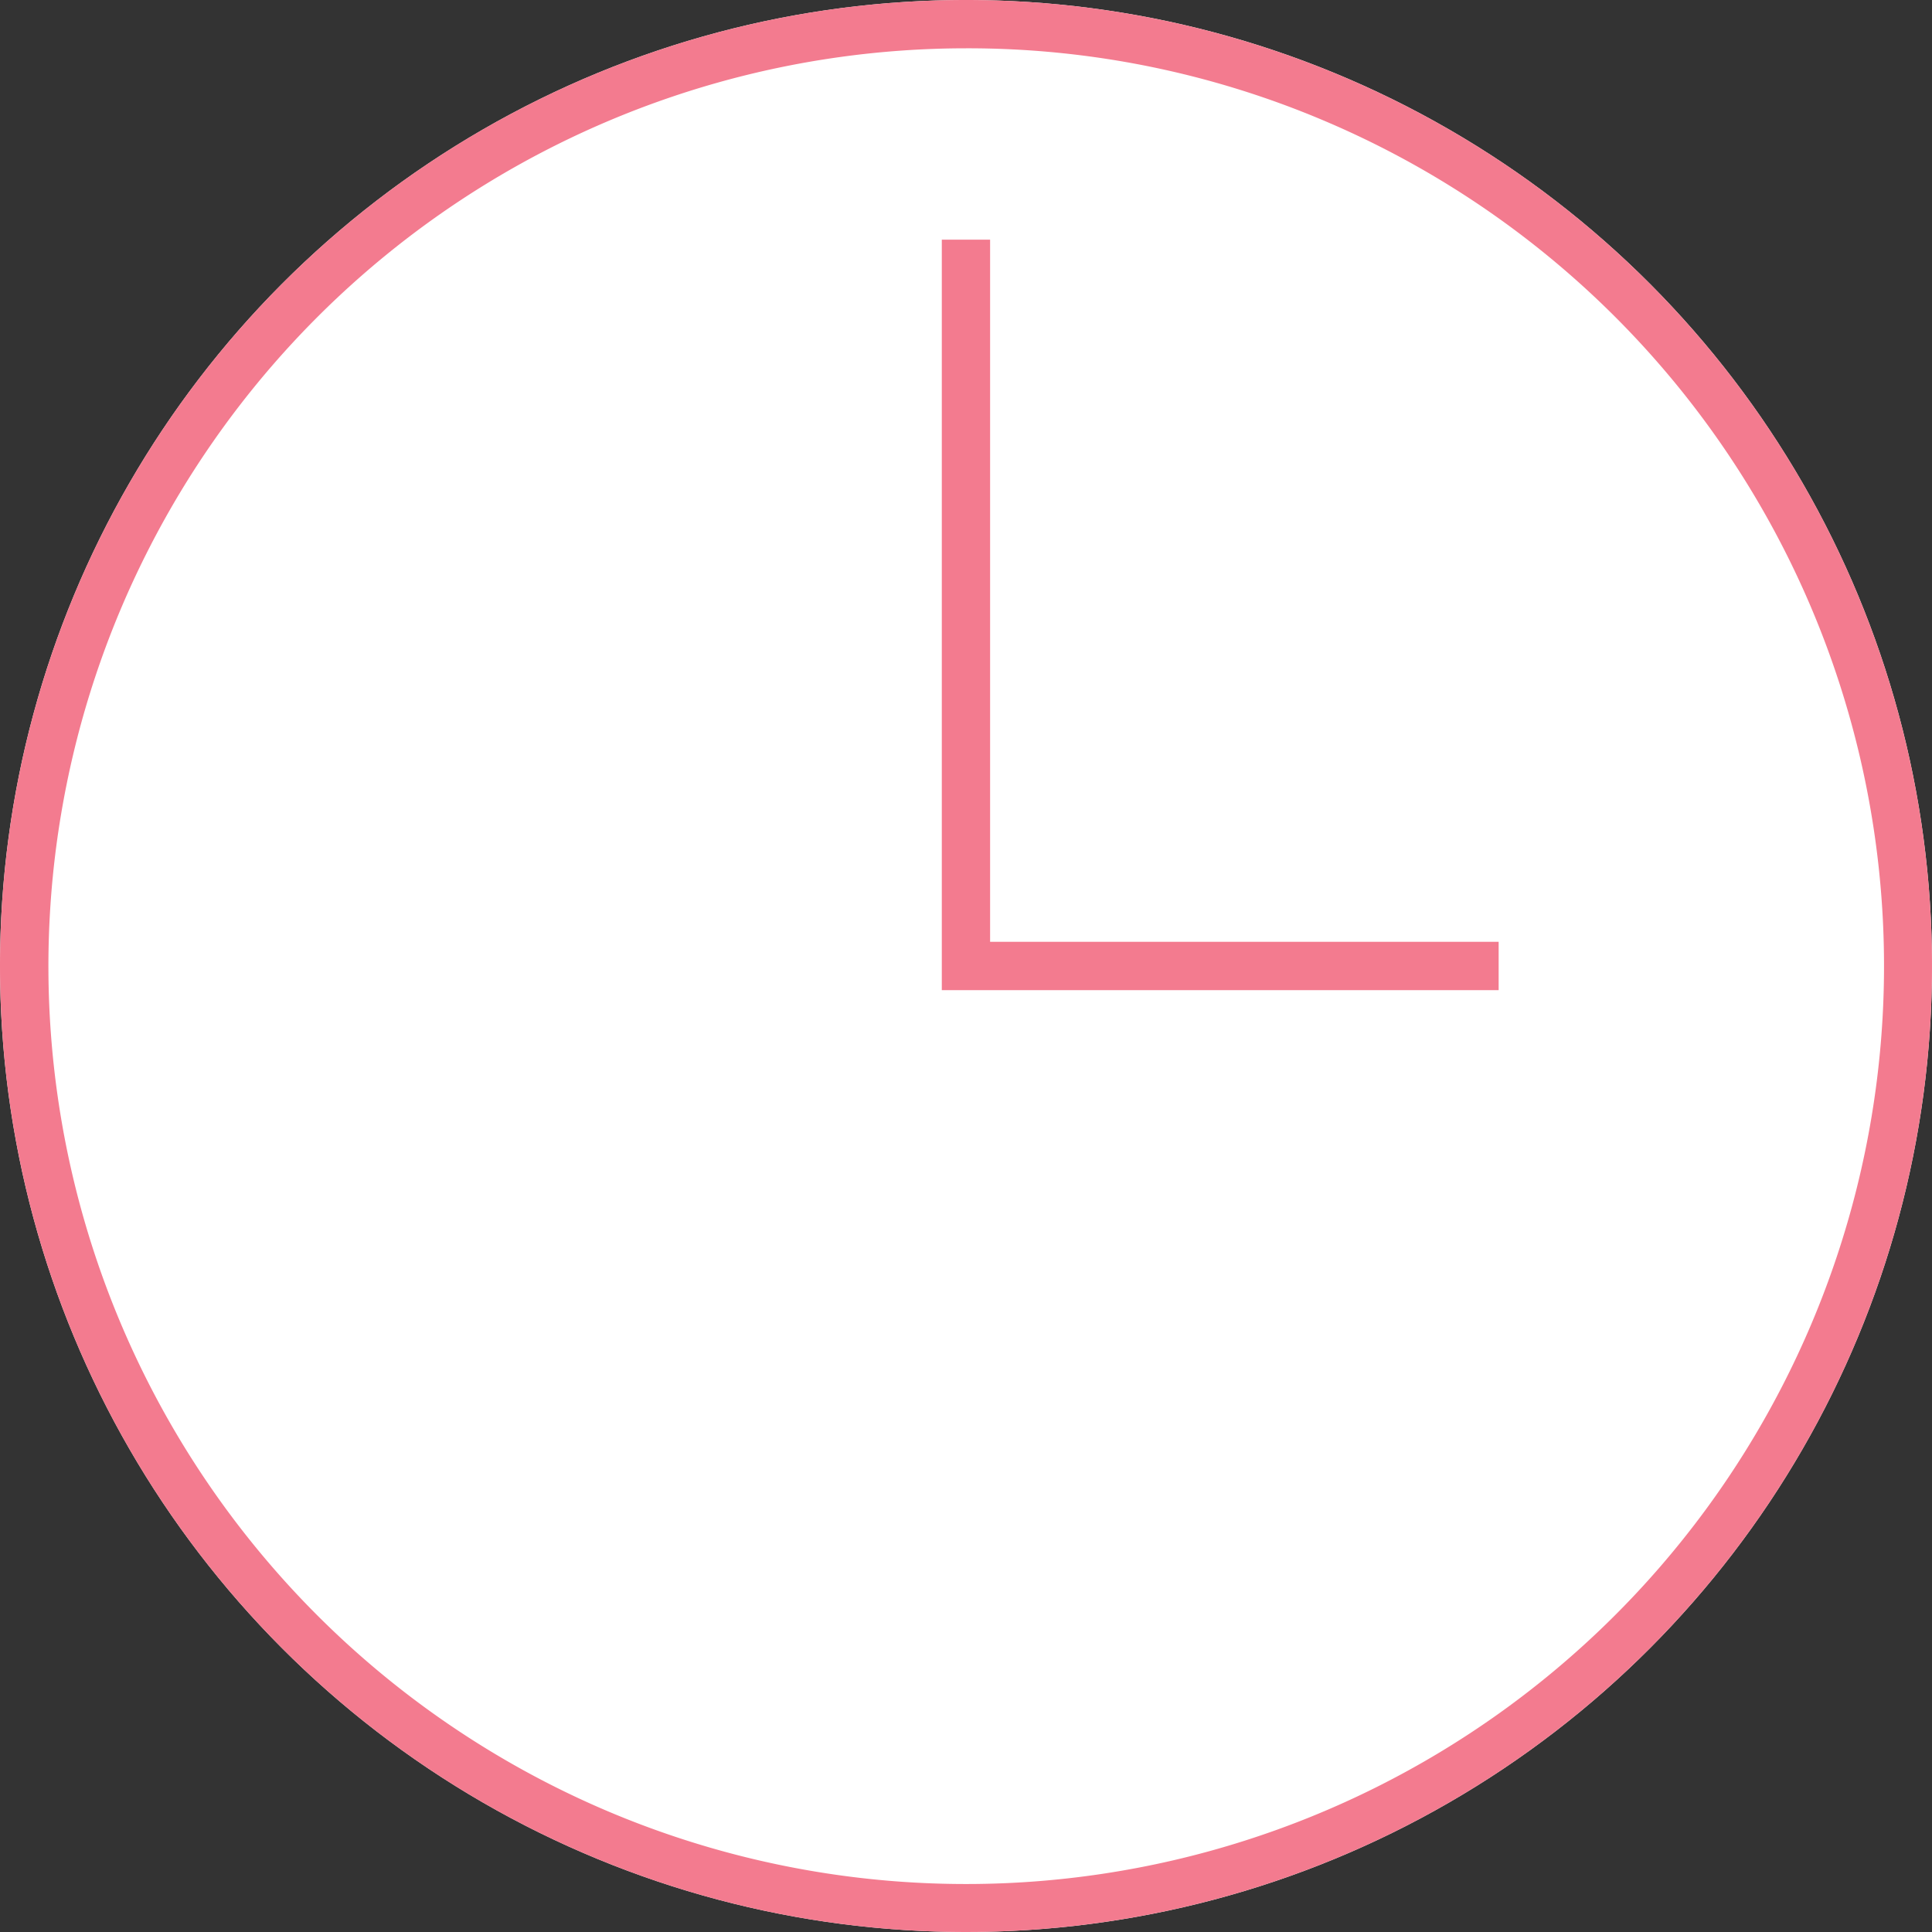
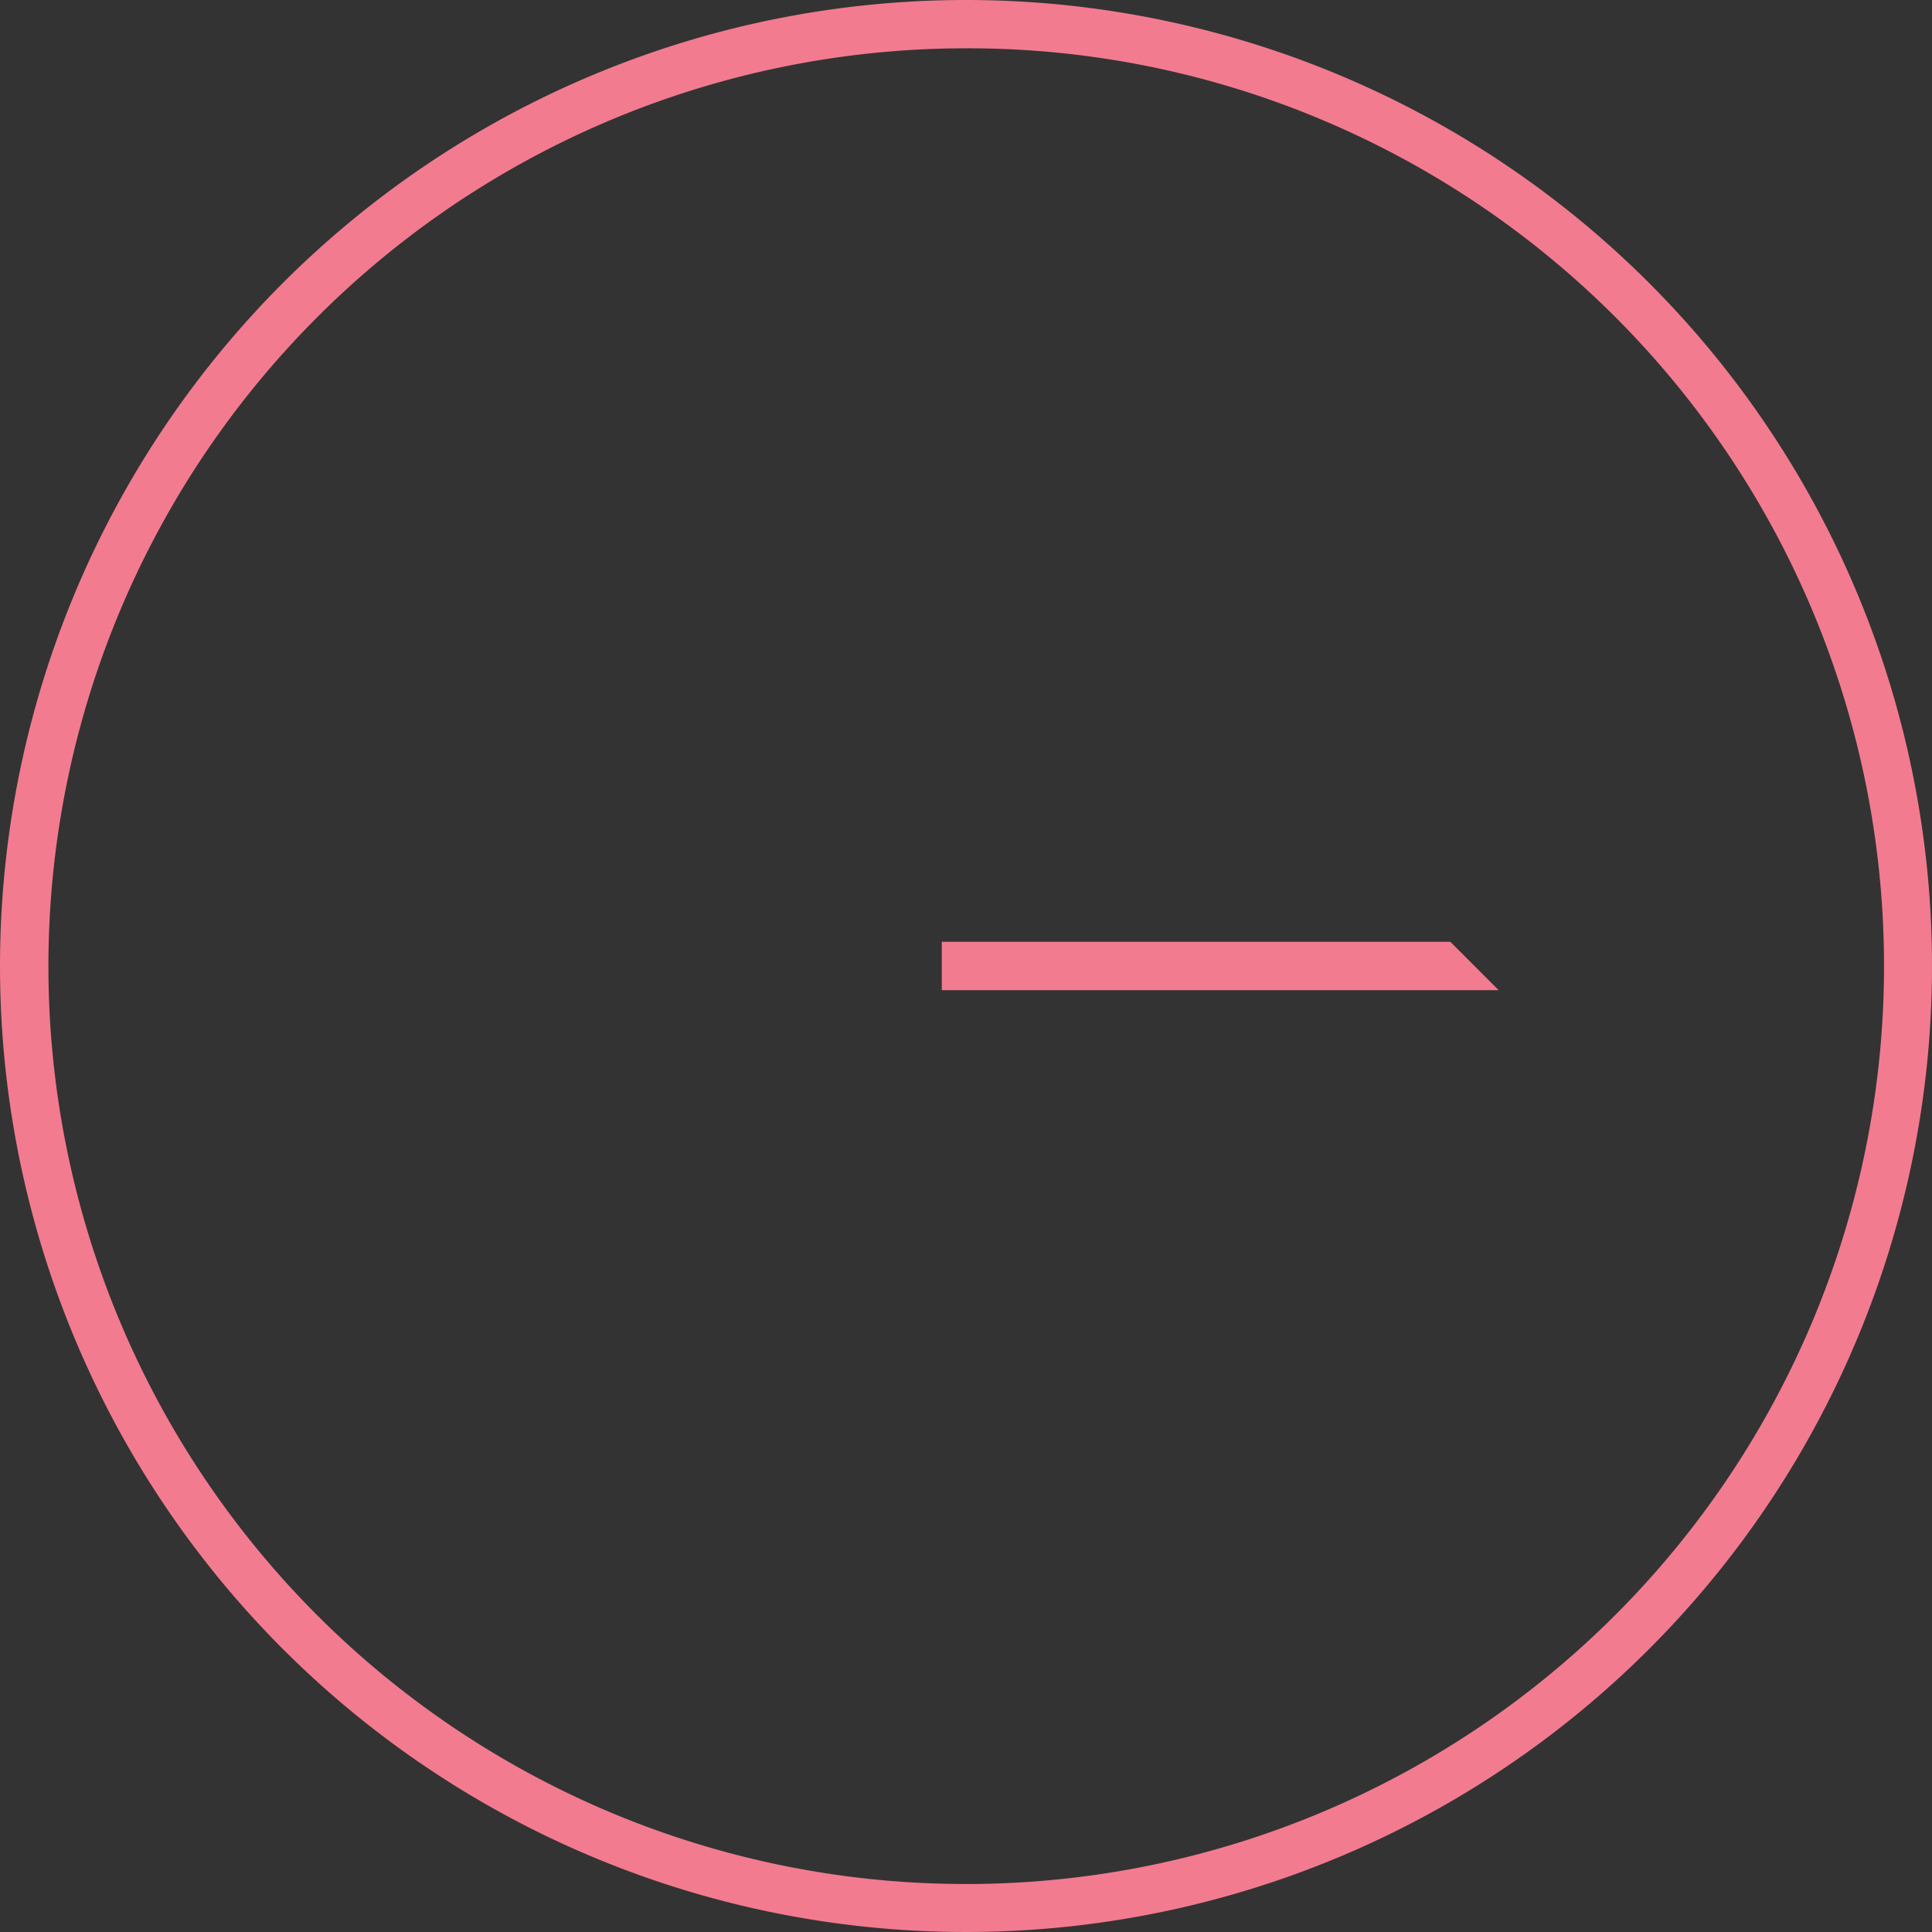
<svg xmlns="http://www.w3.org/2000/svg" width="40" height="40" viewBox="0 0 40 40">
  <rect x="0" y="0" width="40" height="40" fill="#333333" stroke="none" />
  <g transform="translate(0)">
-     <circle cx="20" cy="20" r="20" transform="translate(0)" fill="#fff" />
    <path d="M20,1a19.005,19.005,0,0,0-7.4,36.507A19.005,19.005,0,0,0,27.4,2.493,18.88,18.88,0,0,0,20,1m0-1A20,20,0,1,1,0,20,20,20,0,0,1,20,0Z" transform="translate(0)" fill="#f37b8f" />
-     <path d="M1717.646,613.778h-11.529V598.24h1v14.537h10.529Z" transform="translate(-1686.618 -593.278)" fill="#f37b8f" />
+     <path d="M1717.646,613.778h-11.529V598.24v14.537h10.529Z" transform="translate(-1686.618 -593.278)" fill="#f37b8f" />
  </g>
</svg>